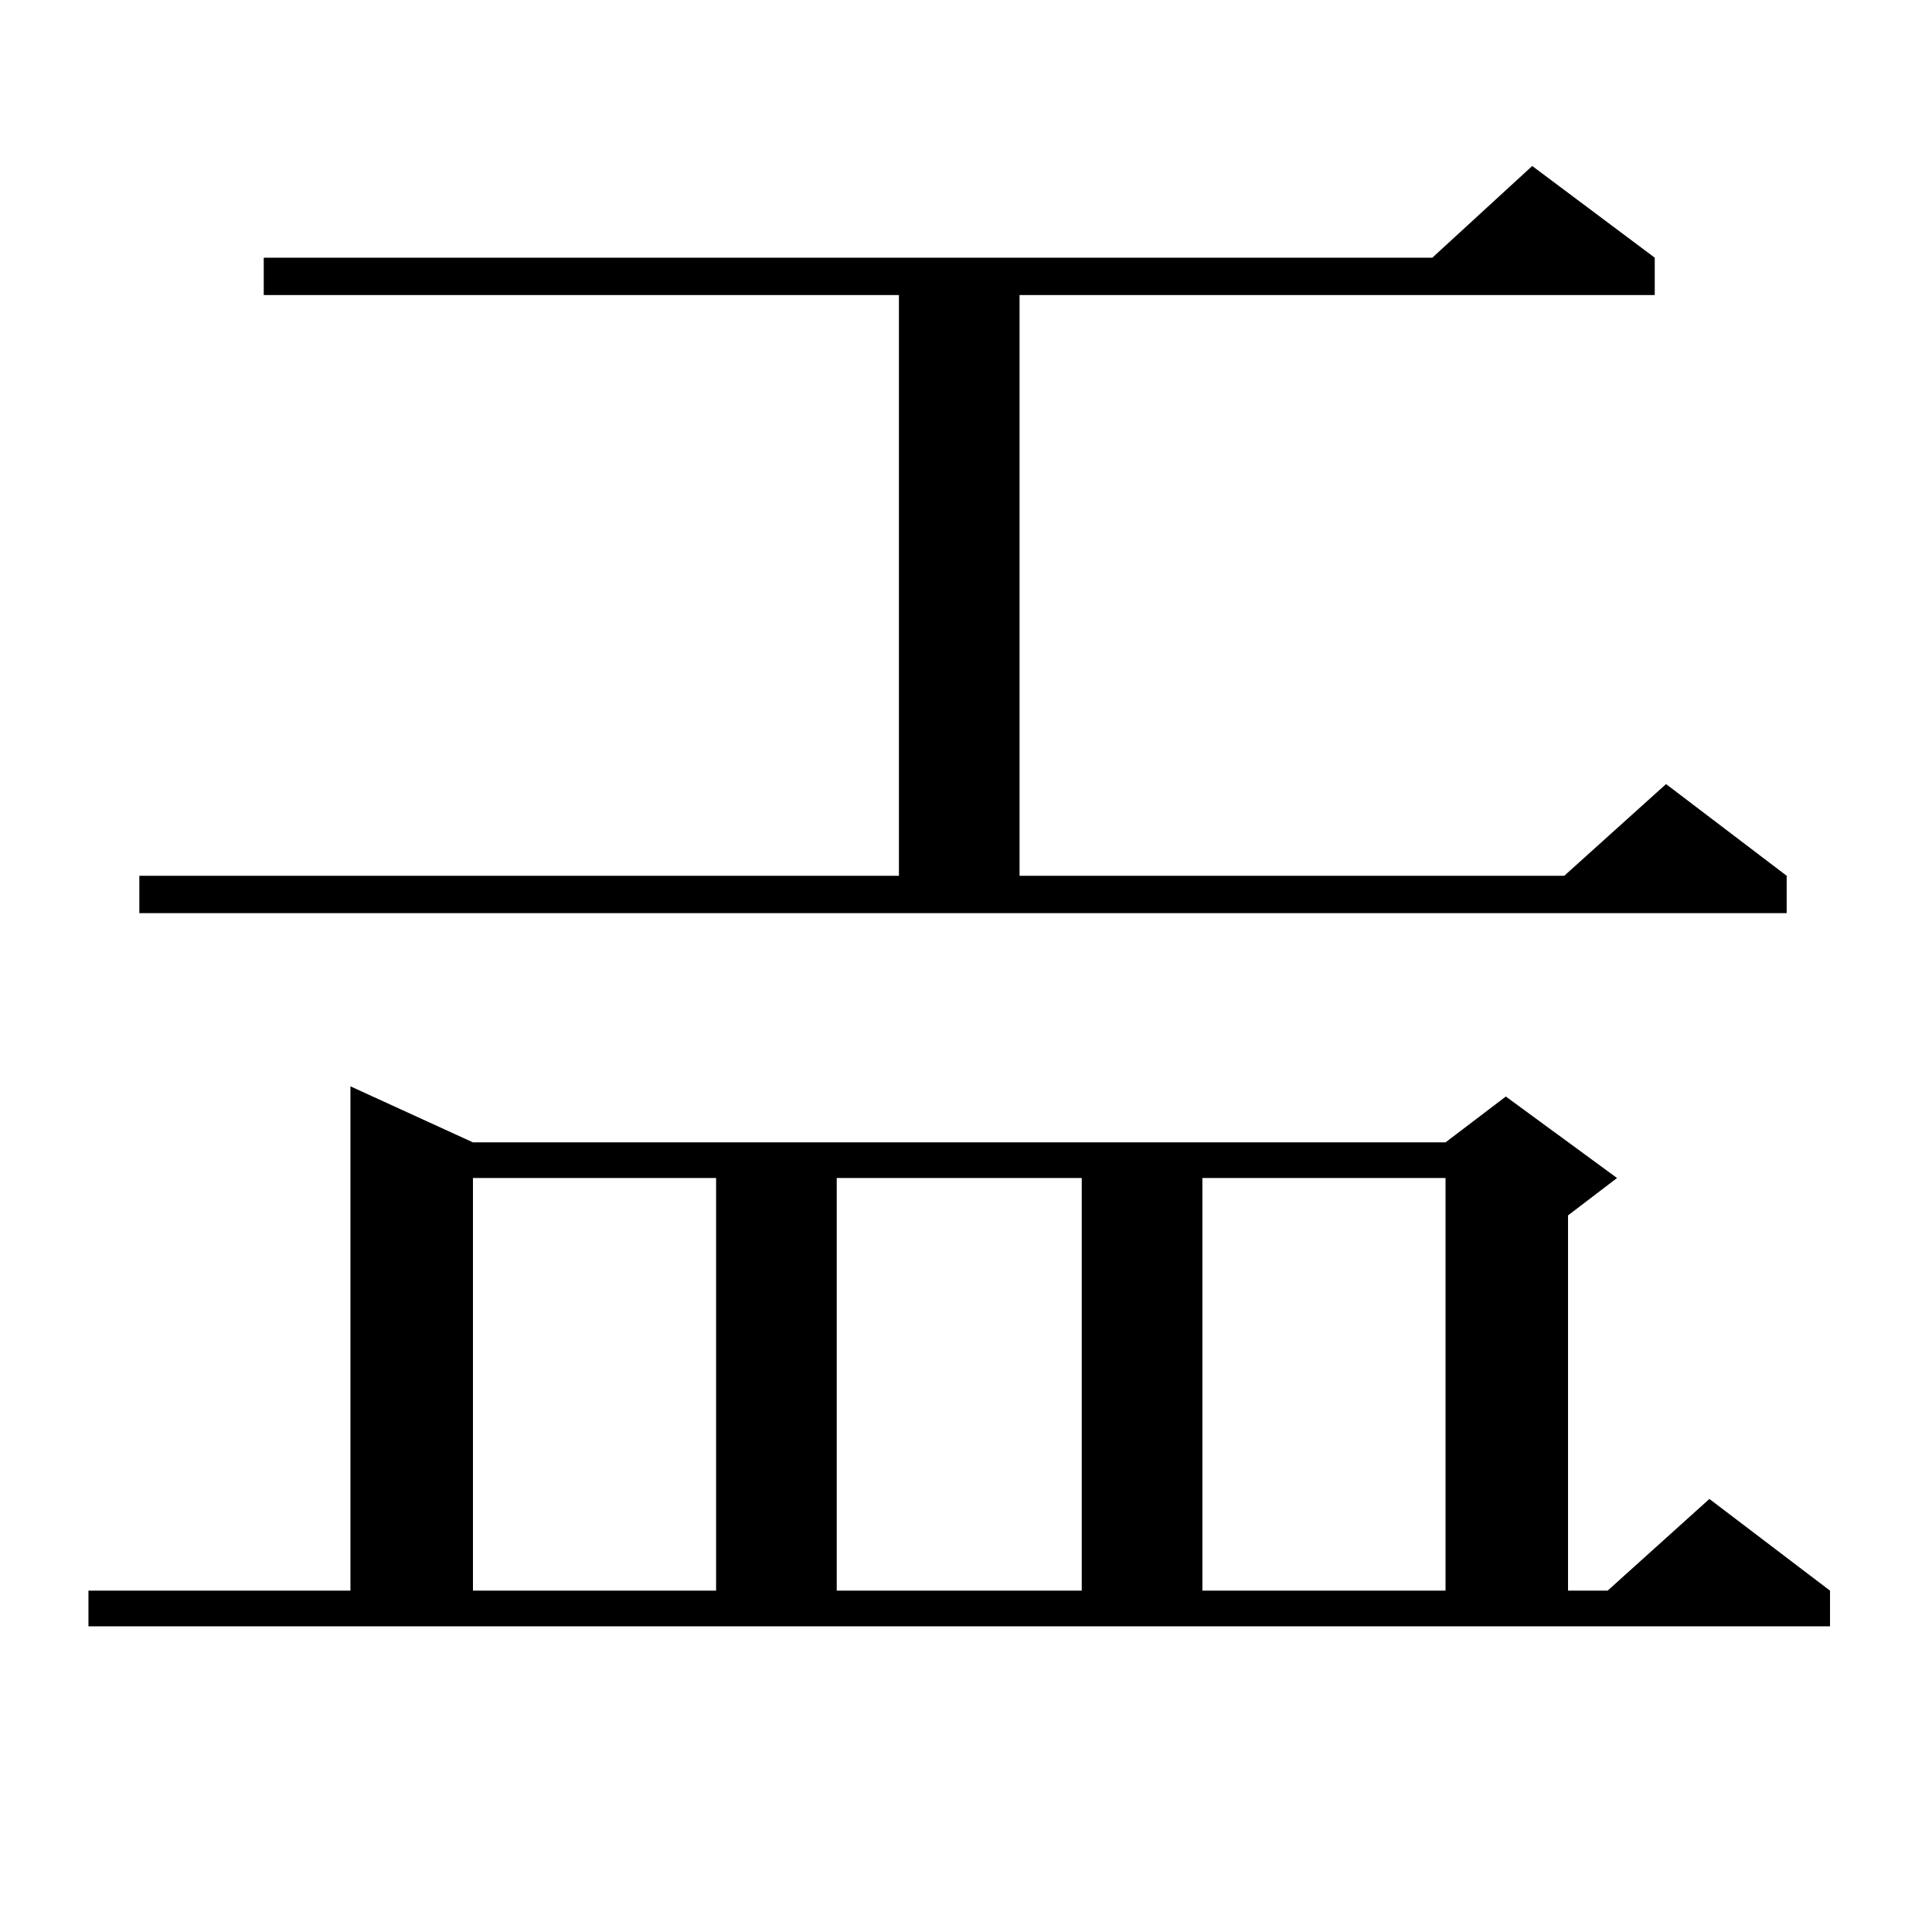
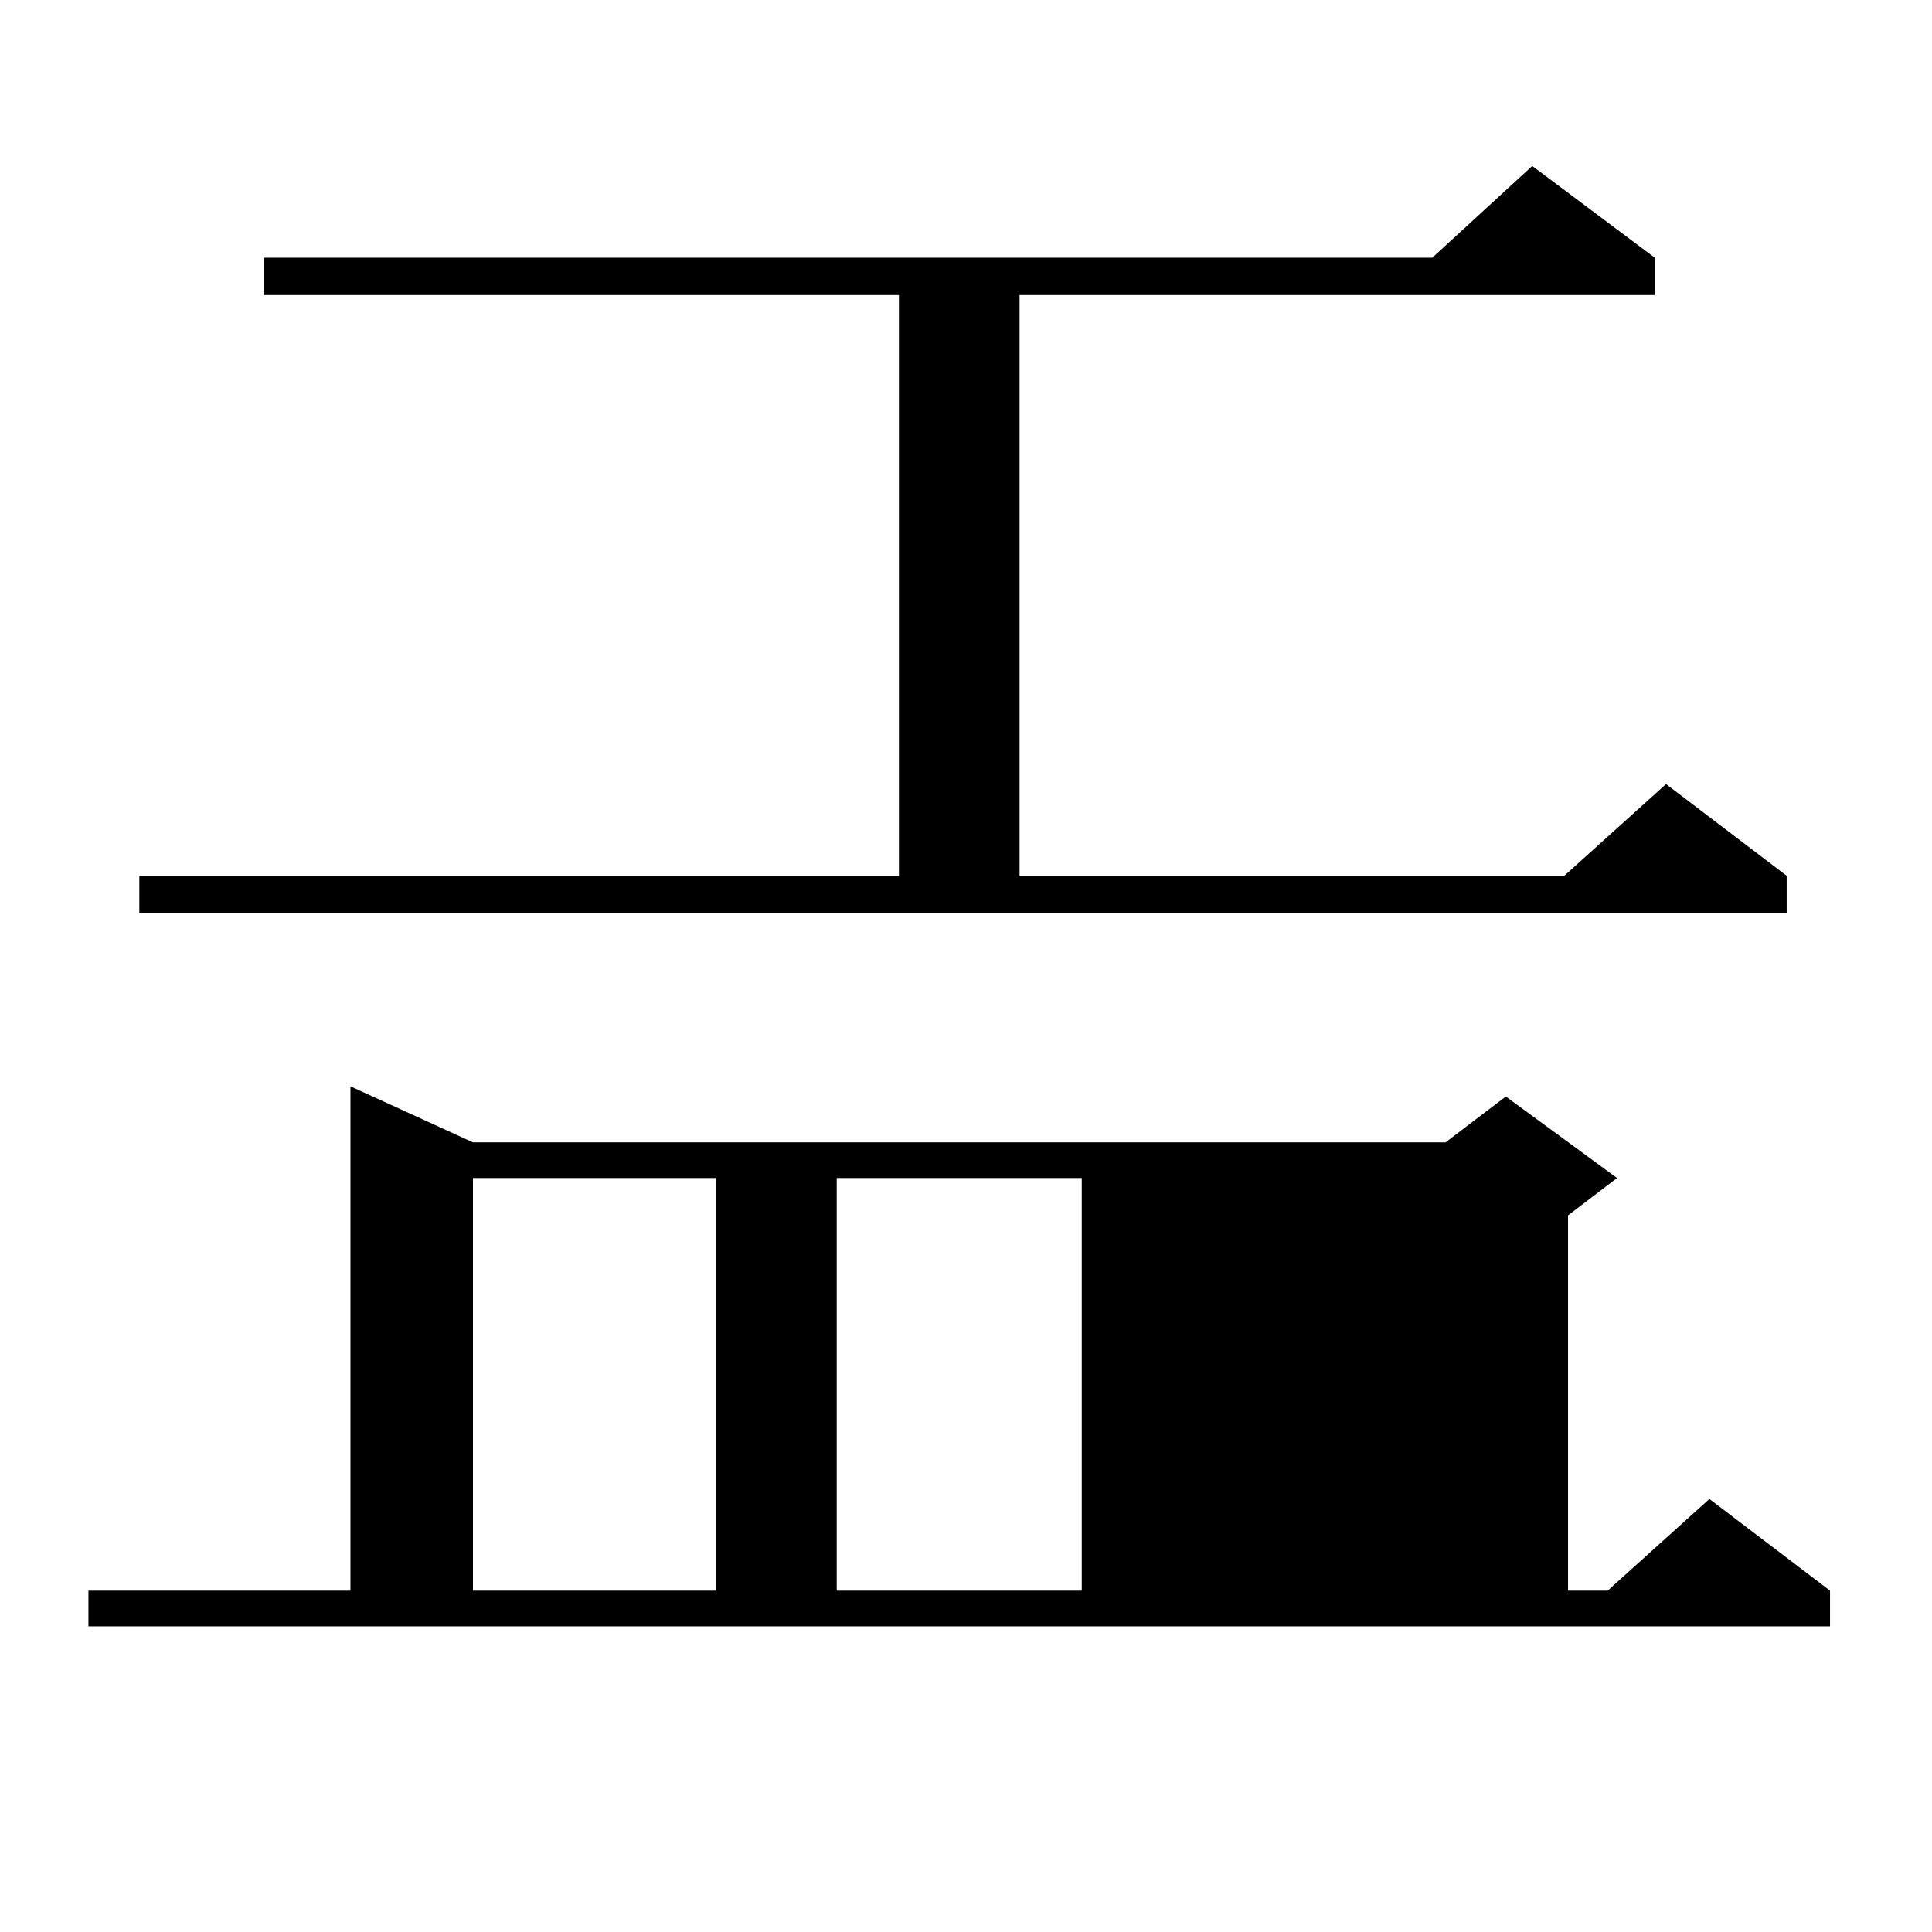
<svg xmlns="http://www.w3.org/2000/svg" version="1.1" id="图层_1" x="0px" y="0px" width="1000px" height="1000px" viewBox="0 0 1000 1000" enable-background="new 0 0 1000 1000" xml:space="preserve">
-   <path d="M45.779,823.316h135.606V562.281l63.413,29.004h503.402l31.219-23.73l57.56,42.188l-25.365,19.336v194.238h20.487  l52.682-47.461l62.438,47.461v18.457H45.779V823.316z M72.12,453.297h393.161V152.711H136.509v-19.336h604.863l51.706-47.461  l63.413,47.461v19.336H527.719v300.586h281.944l52.682-47.461l62.438,47.461v19.336H72.12V453.297z M244.799,609.742v213.574  h125.851V609.742H244.799z M433.087,609.742v213.574h126.826V609.742H433.087z M622.351,609.742v213.574h125.851V609.742H622.351z" />
+   <path d="M45.779,823.316h135.606V562.281l63.413,29.004h503.402l31.219-23.73l57.56,42.188l-25.365,19.336v194.238h20.487  l52.682-47.461l62.438,47.461v18.457H45.779V823.316z M72.12,453.297h393.161V152.711H136.509v-19.336h604.863l51.706-47.461  l63.413,47.461v19.336H527.719v300.586h281.944l52.682-47.461l62.438,47.461v19.336H72.12V453.297z M244.799,609.742v213.574  h125.851V609.742H244.799z M433.087,609.742v213.574h126.826V609.742H433.087z M622.351,609.742h125.851V609.742H622.351z" />
</svg>